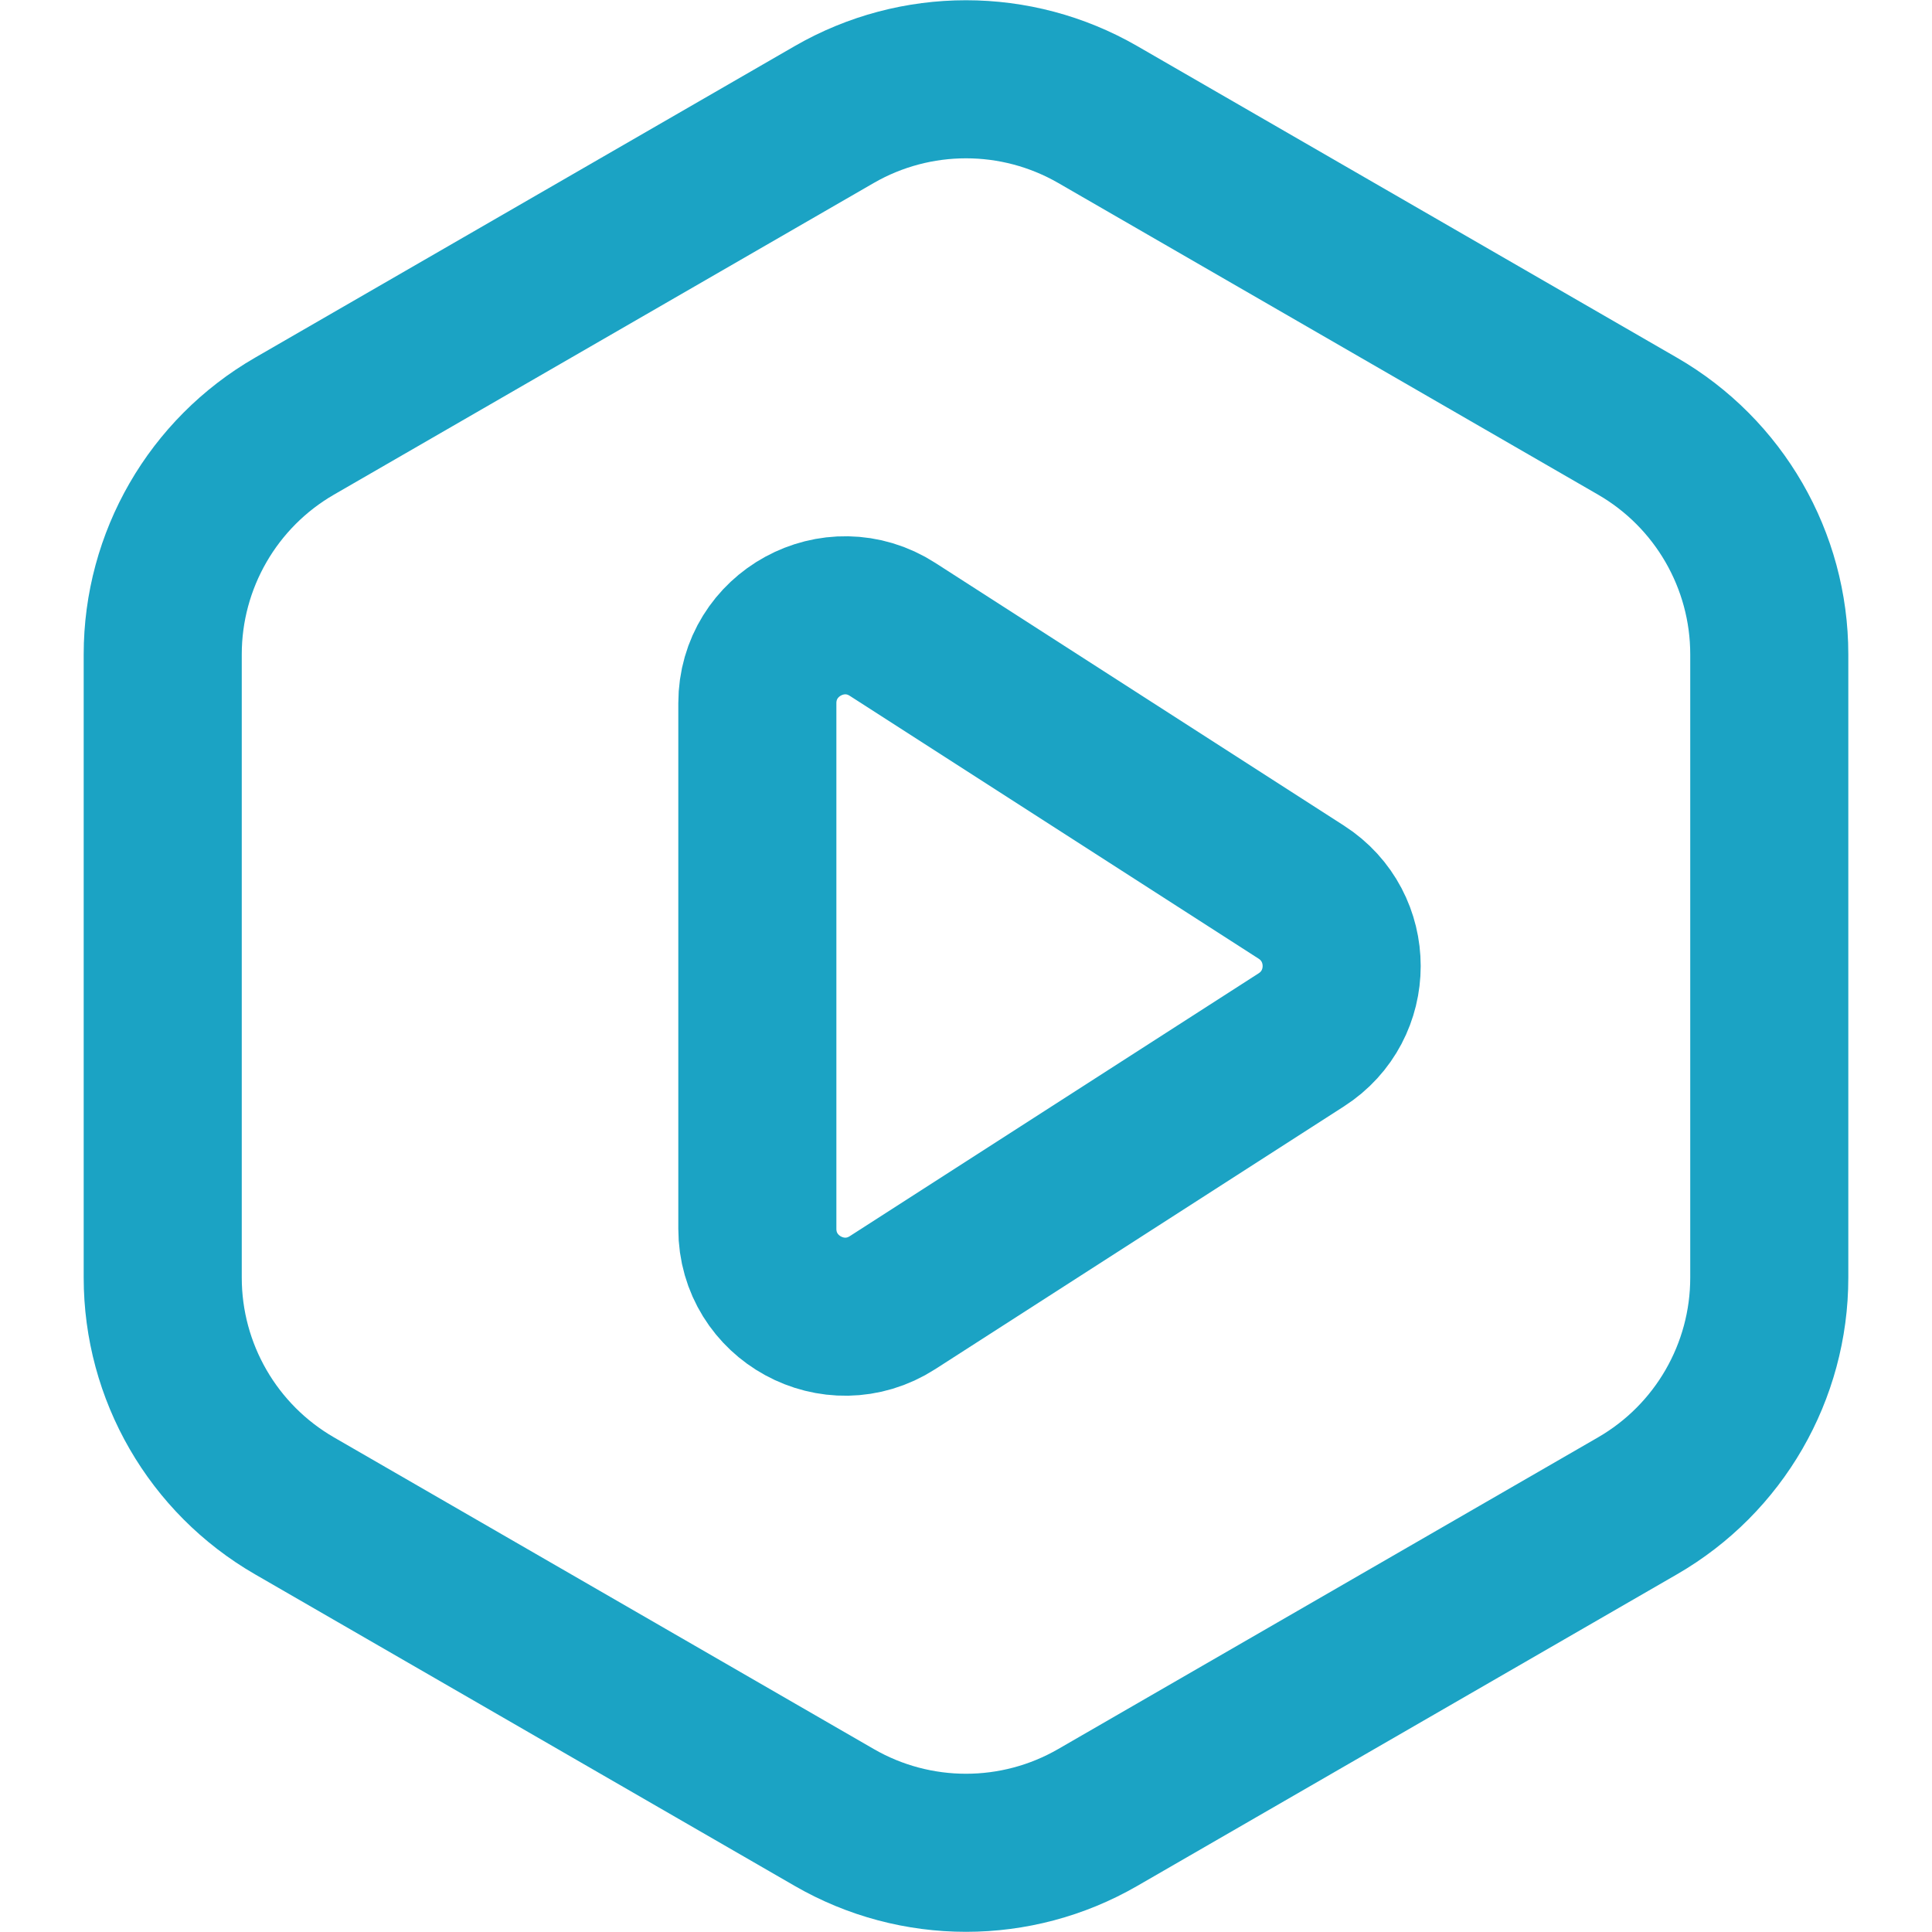
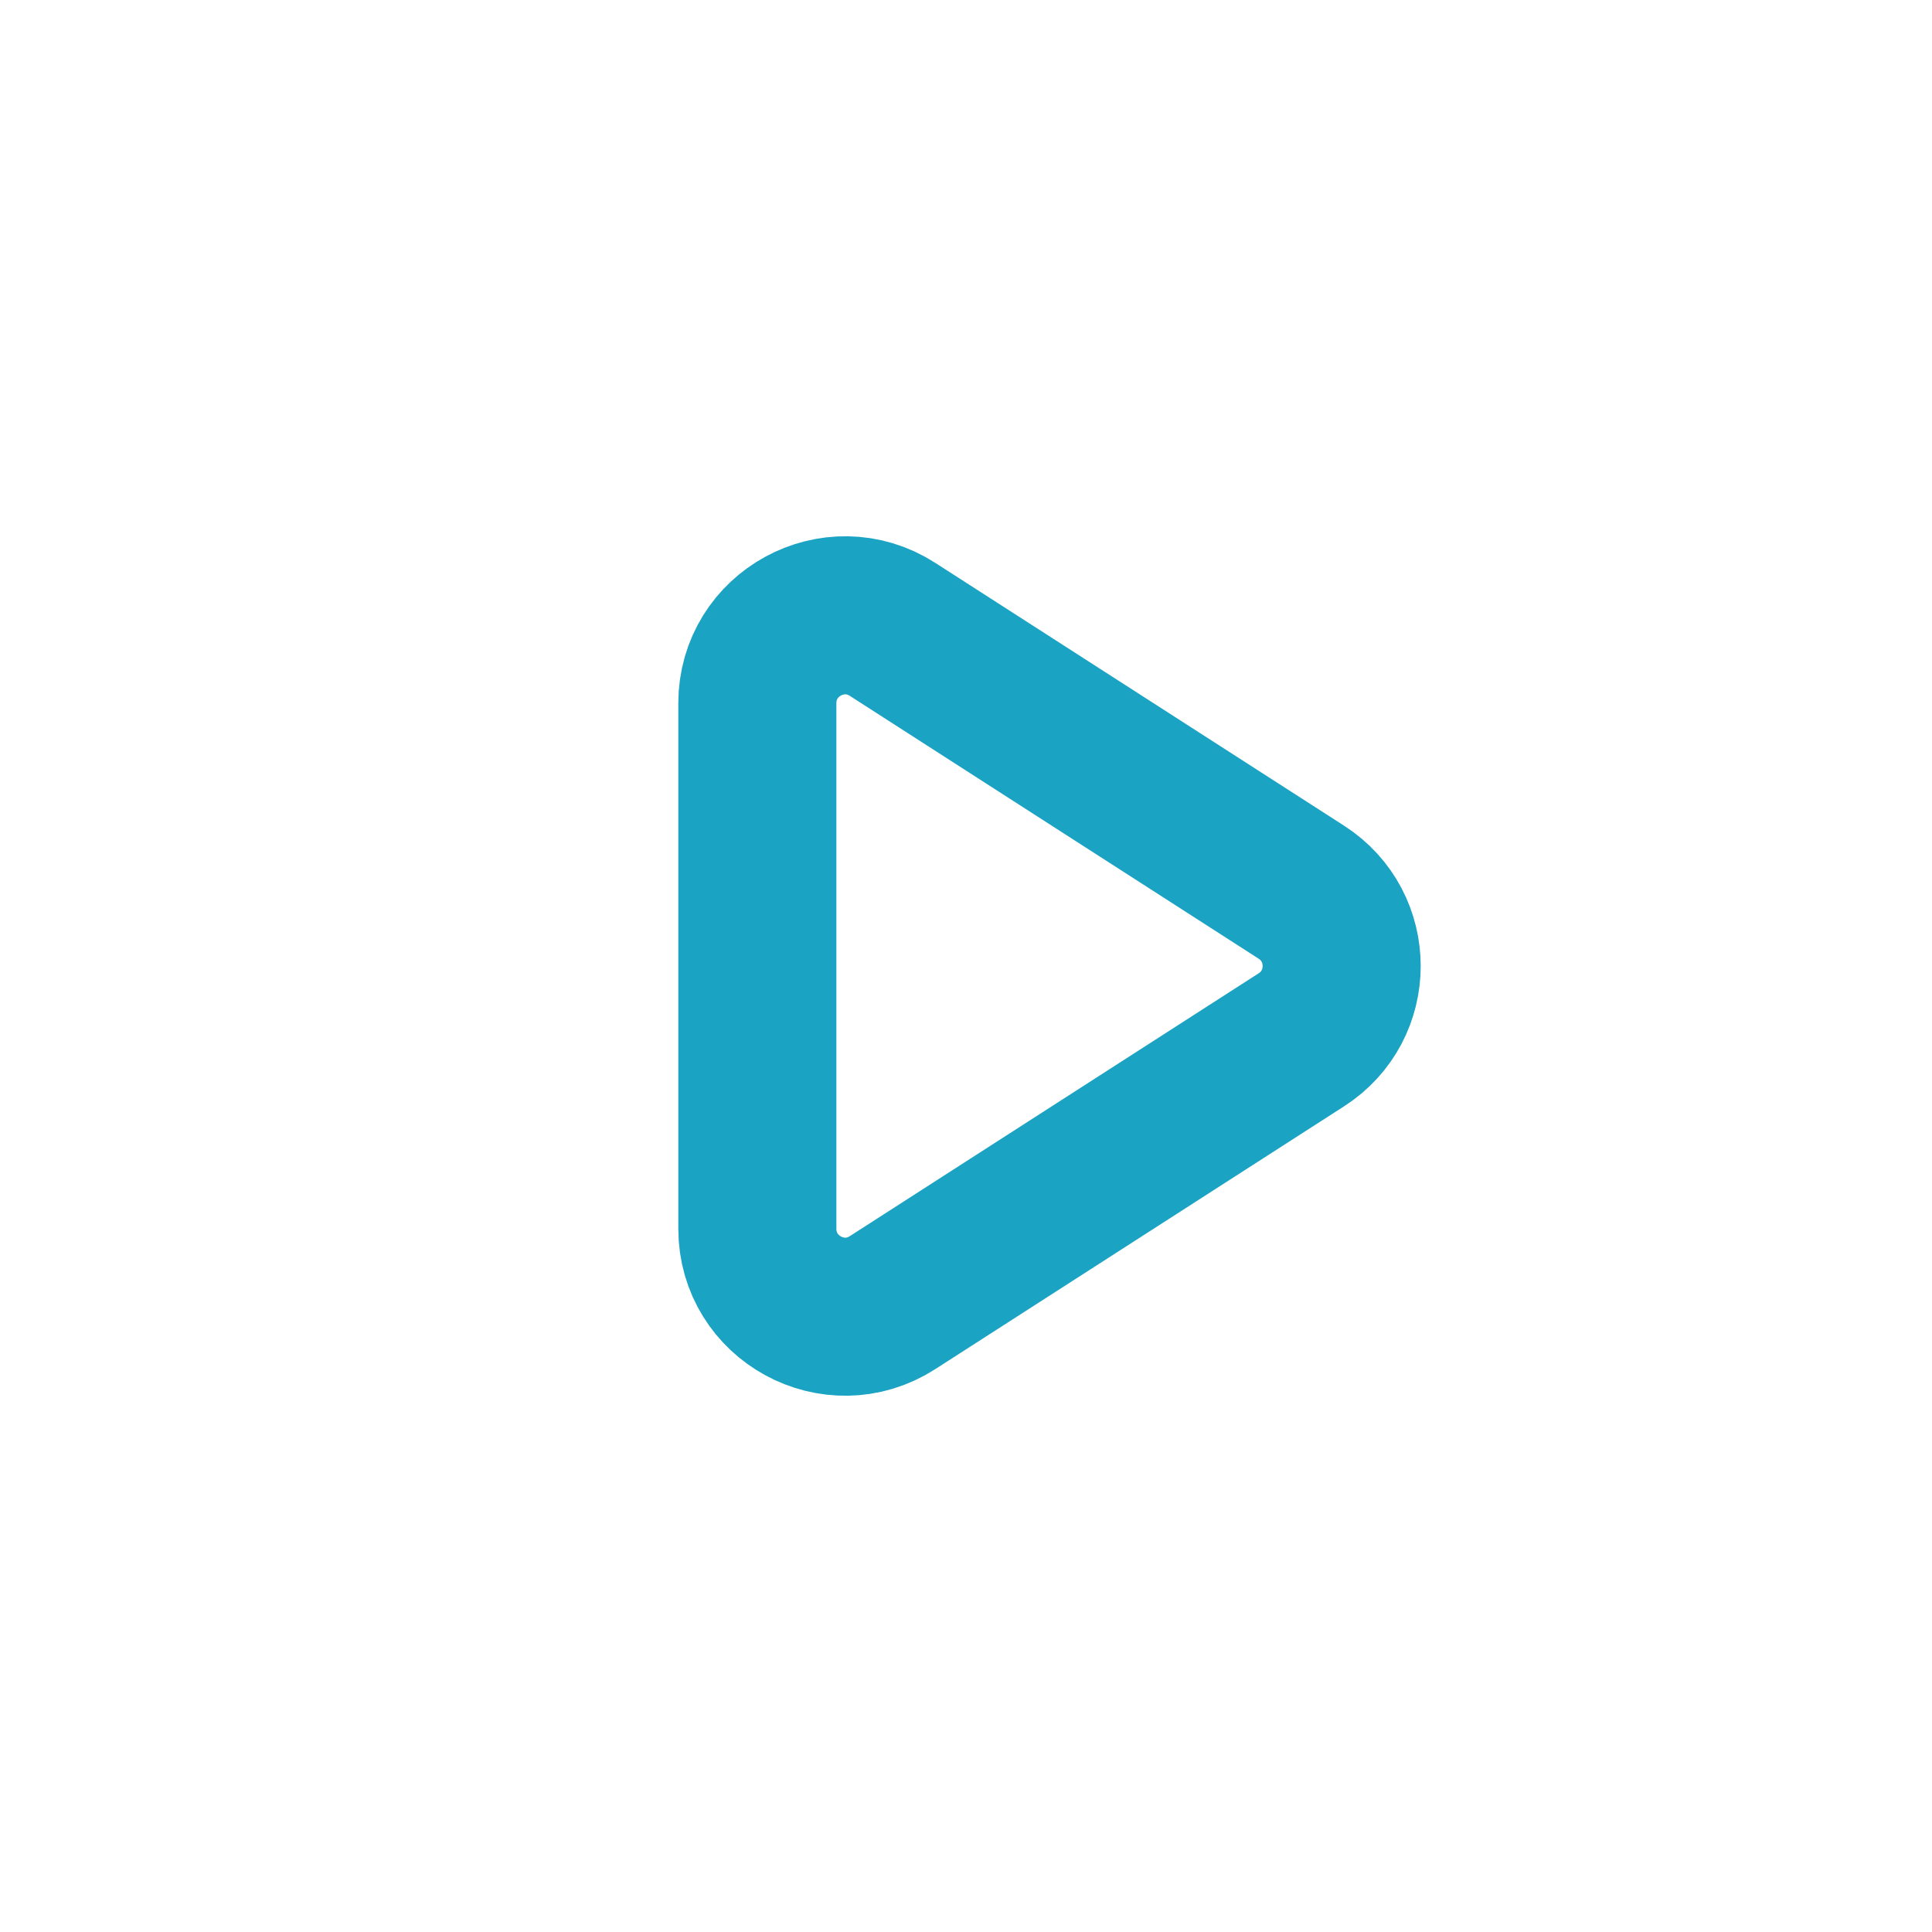
<svg xmlns="http://www.w3.org/2000/svg" width="22" height="22" viewBox="0 0 22 22" fill="none">
  <path d="M8.624 8.008C8.624 7.217 9.499 6.739 10.164 7.167L14.818 10.159C15.431 10.553 15.431 11.448 14.818 11.841L10.164 14.833C9.499 15.261 8.624 14.783 8.624 13.992V8.008Z" stroke="#1BA3C4" stroke-width="1.8" stroke-linecap="round" stroke-linejoin="round" />
-   <path d="M9.5 1.304C10.428 0.769 11.572 0.769 12.5 1.304L18.647 4.853C19.575 5.389 20.147 6.38 20.147 7.451V14.549C20.147 15.621 19.575 16.611 18.647 17.147L12.5 20.696C11.572 21.232 10.428 21.232 9.5 20.696L3.353 17.147C2.425 16.611 1.853 15.621 1.853 14.549V7.451C1.853 6.38 2.425 5.389 3.353 4.853L9.5 1.304Z" stroke="#1BA3C4" stroke-width="1.8" />
</svg>